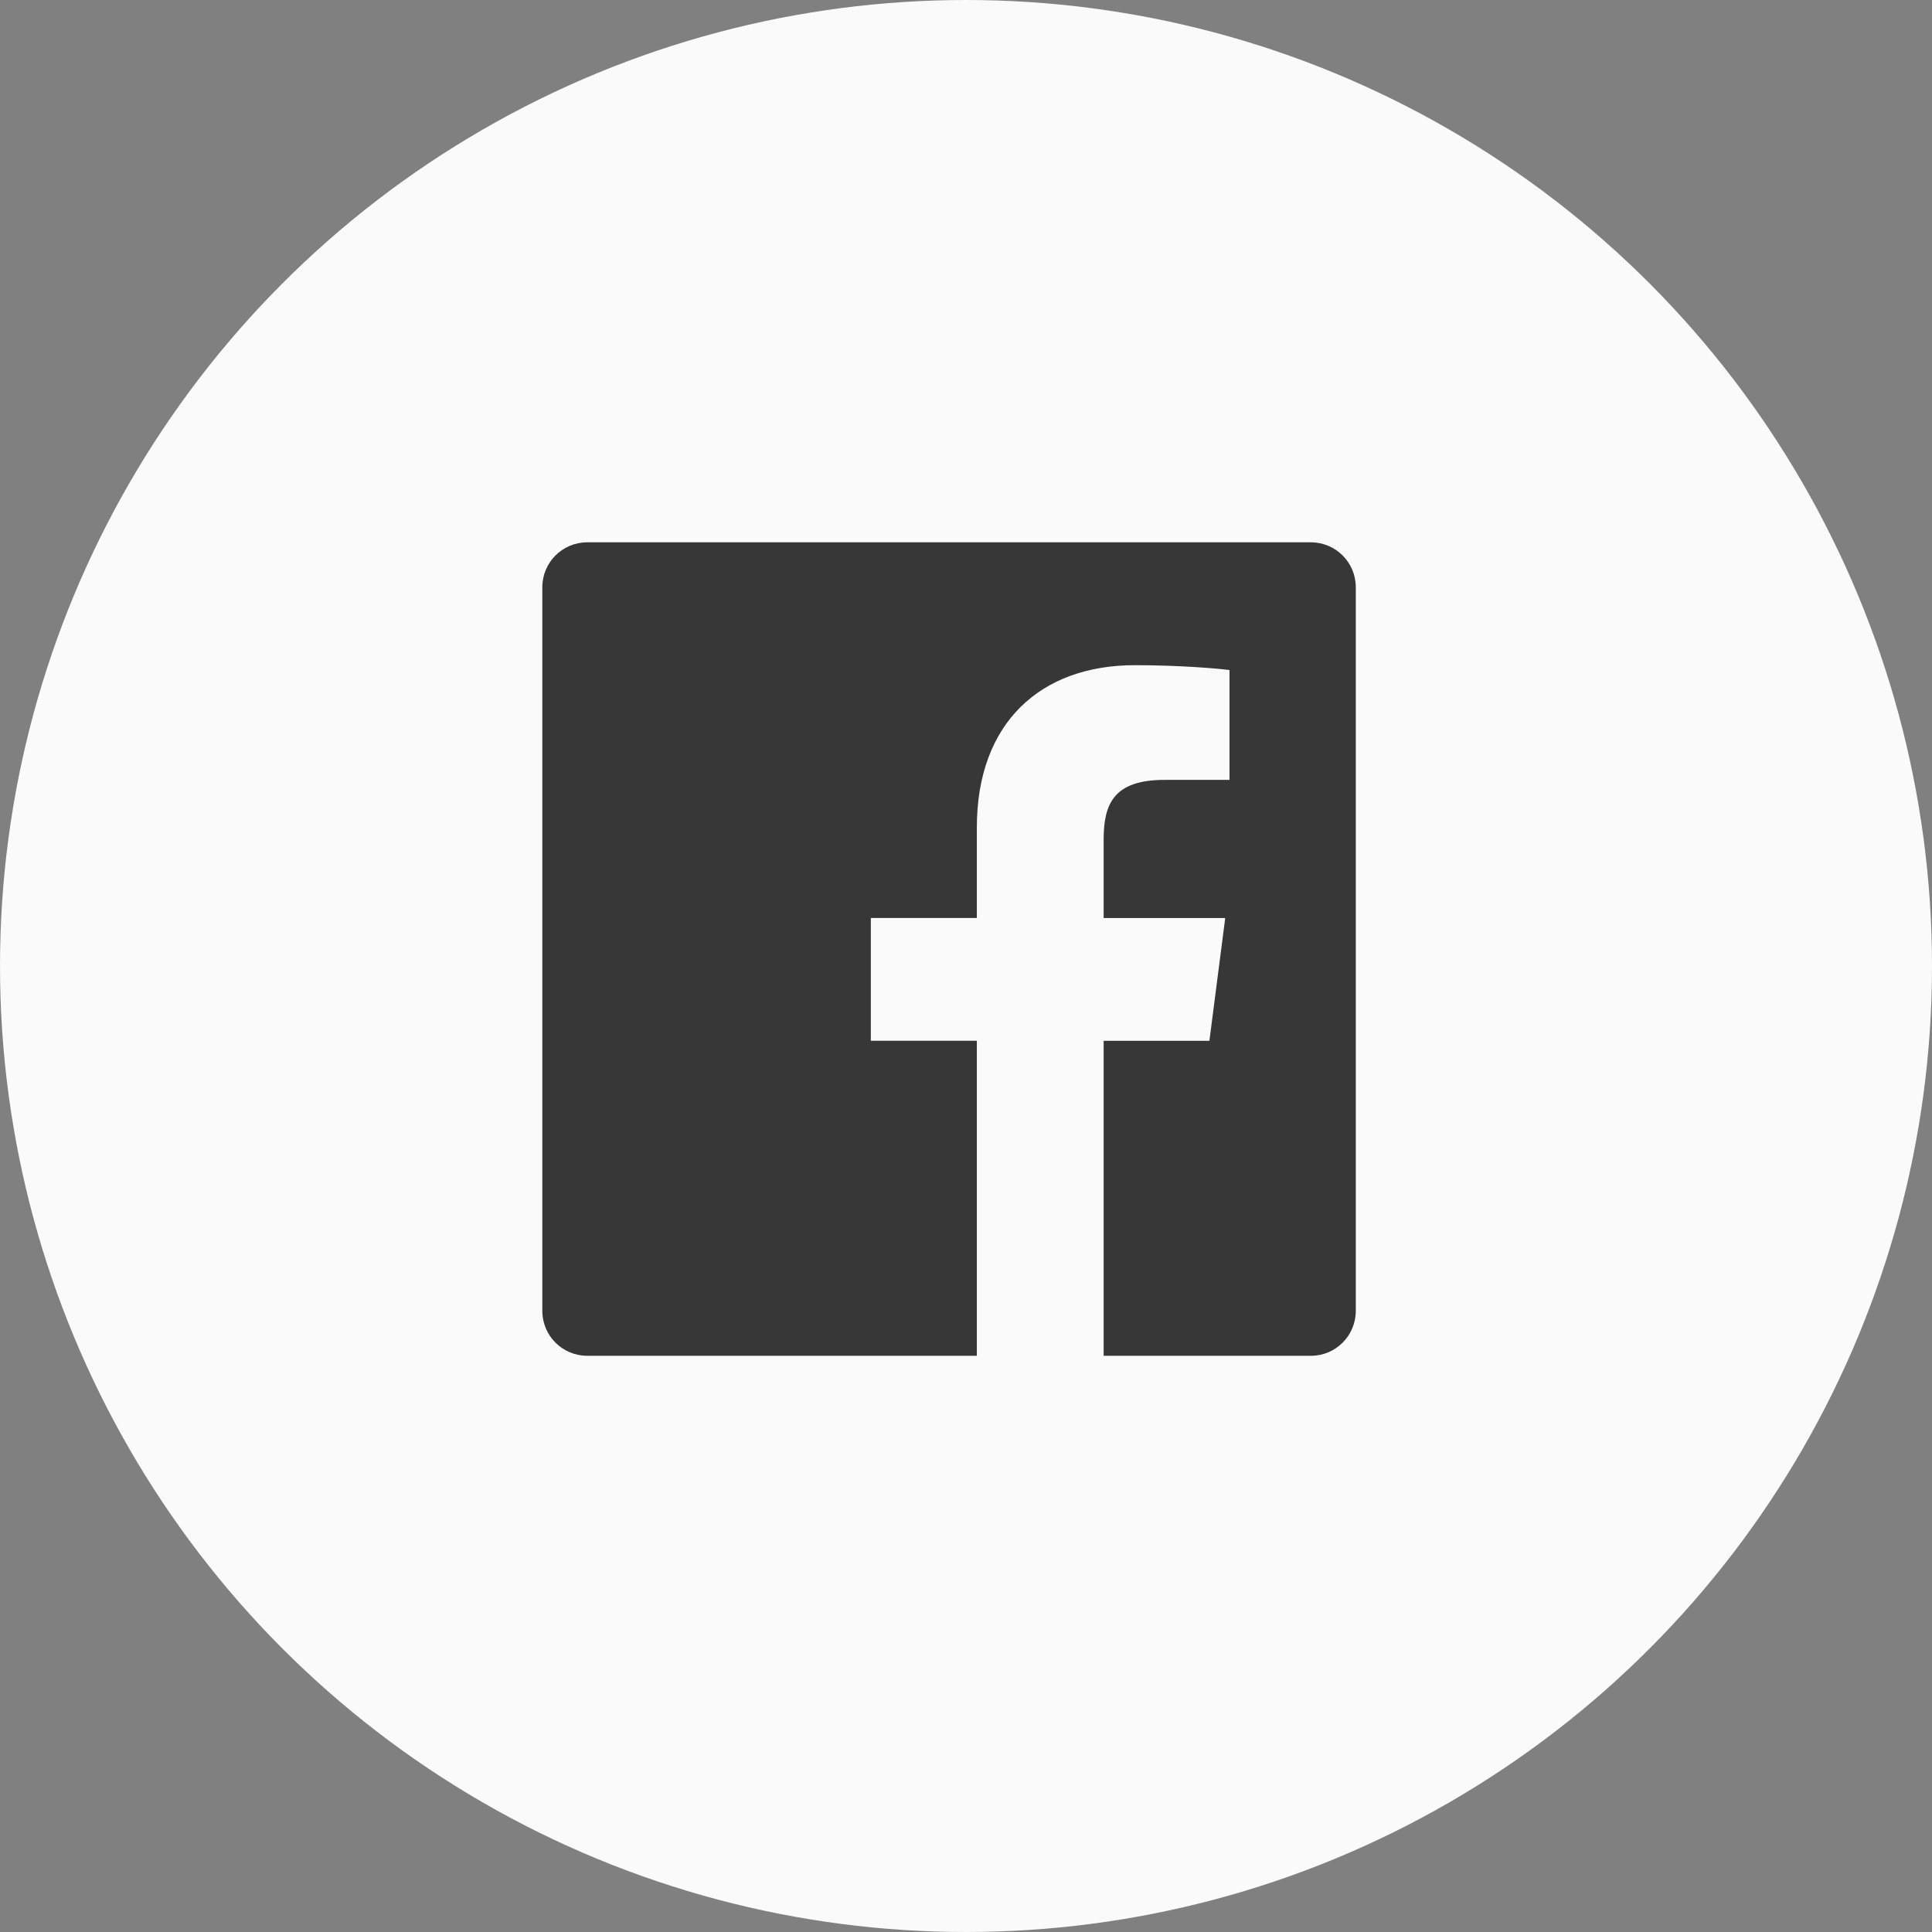
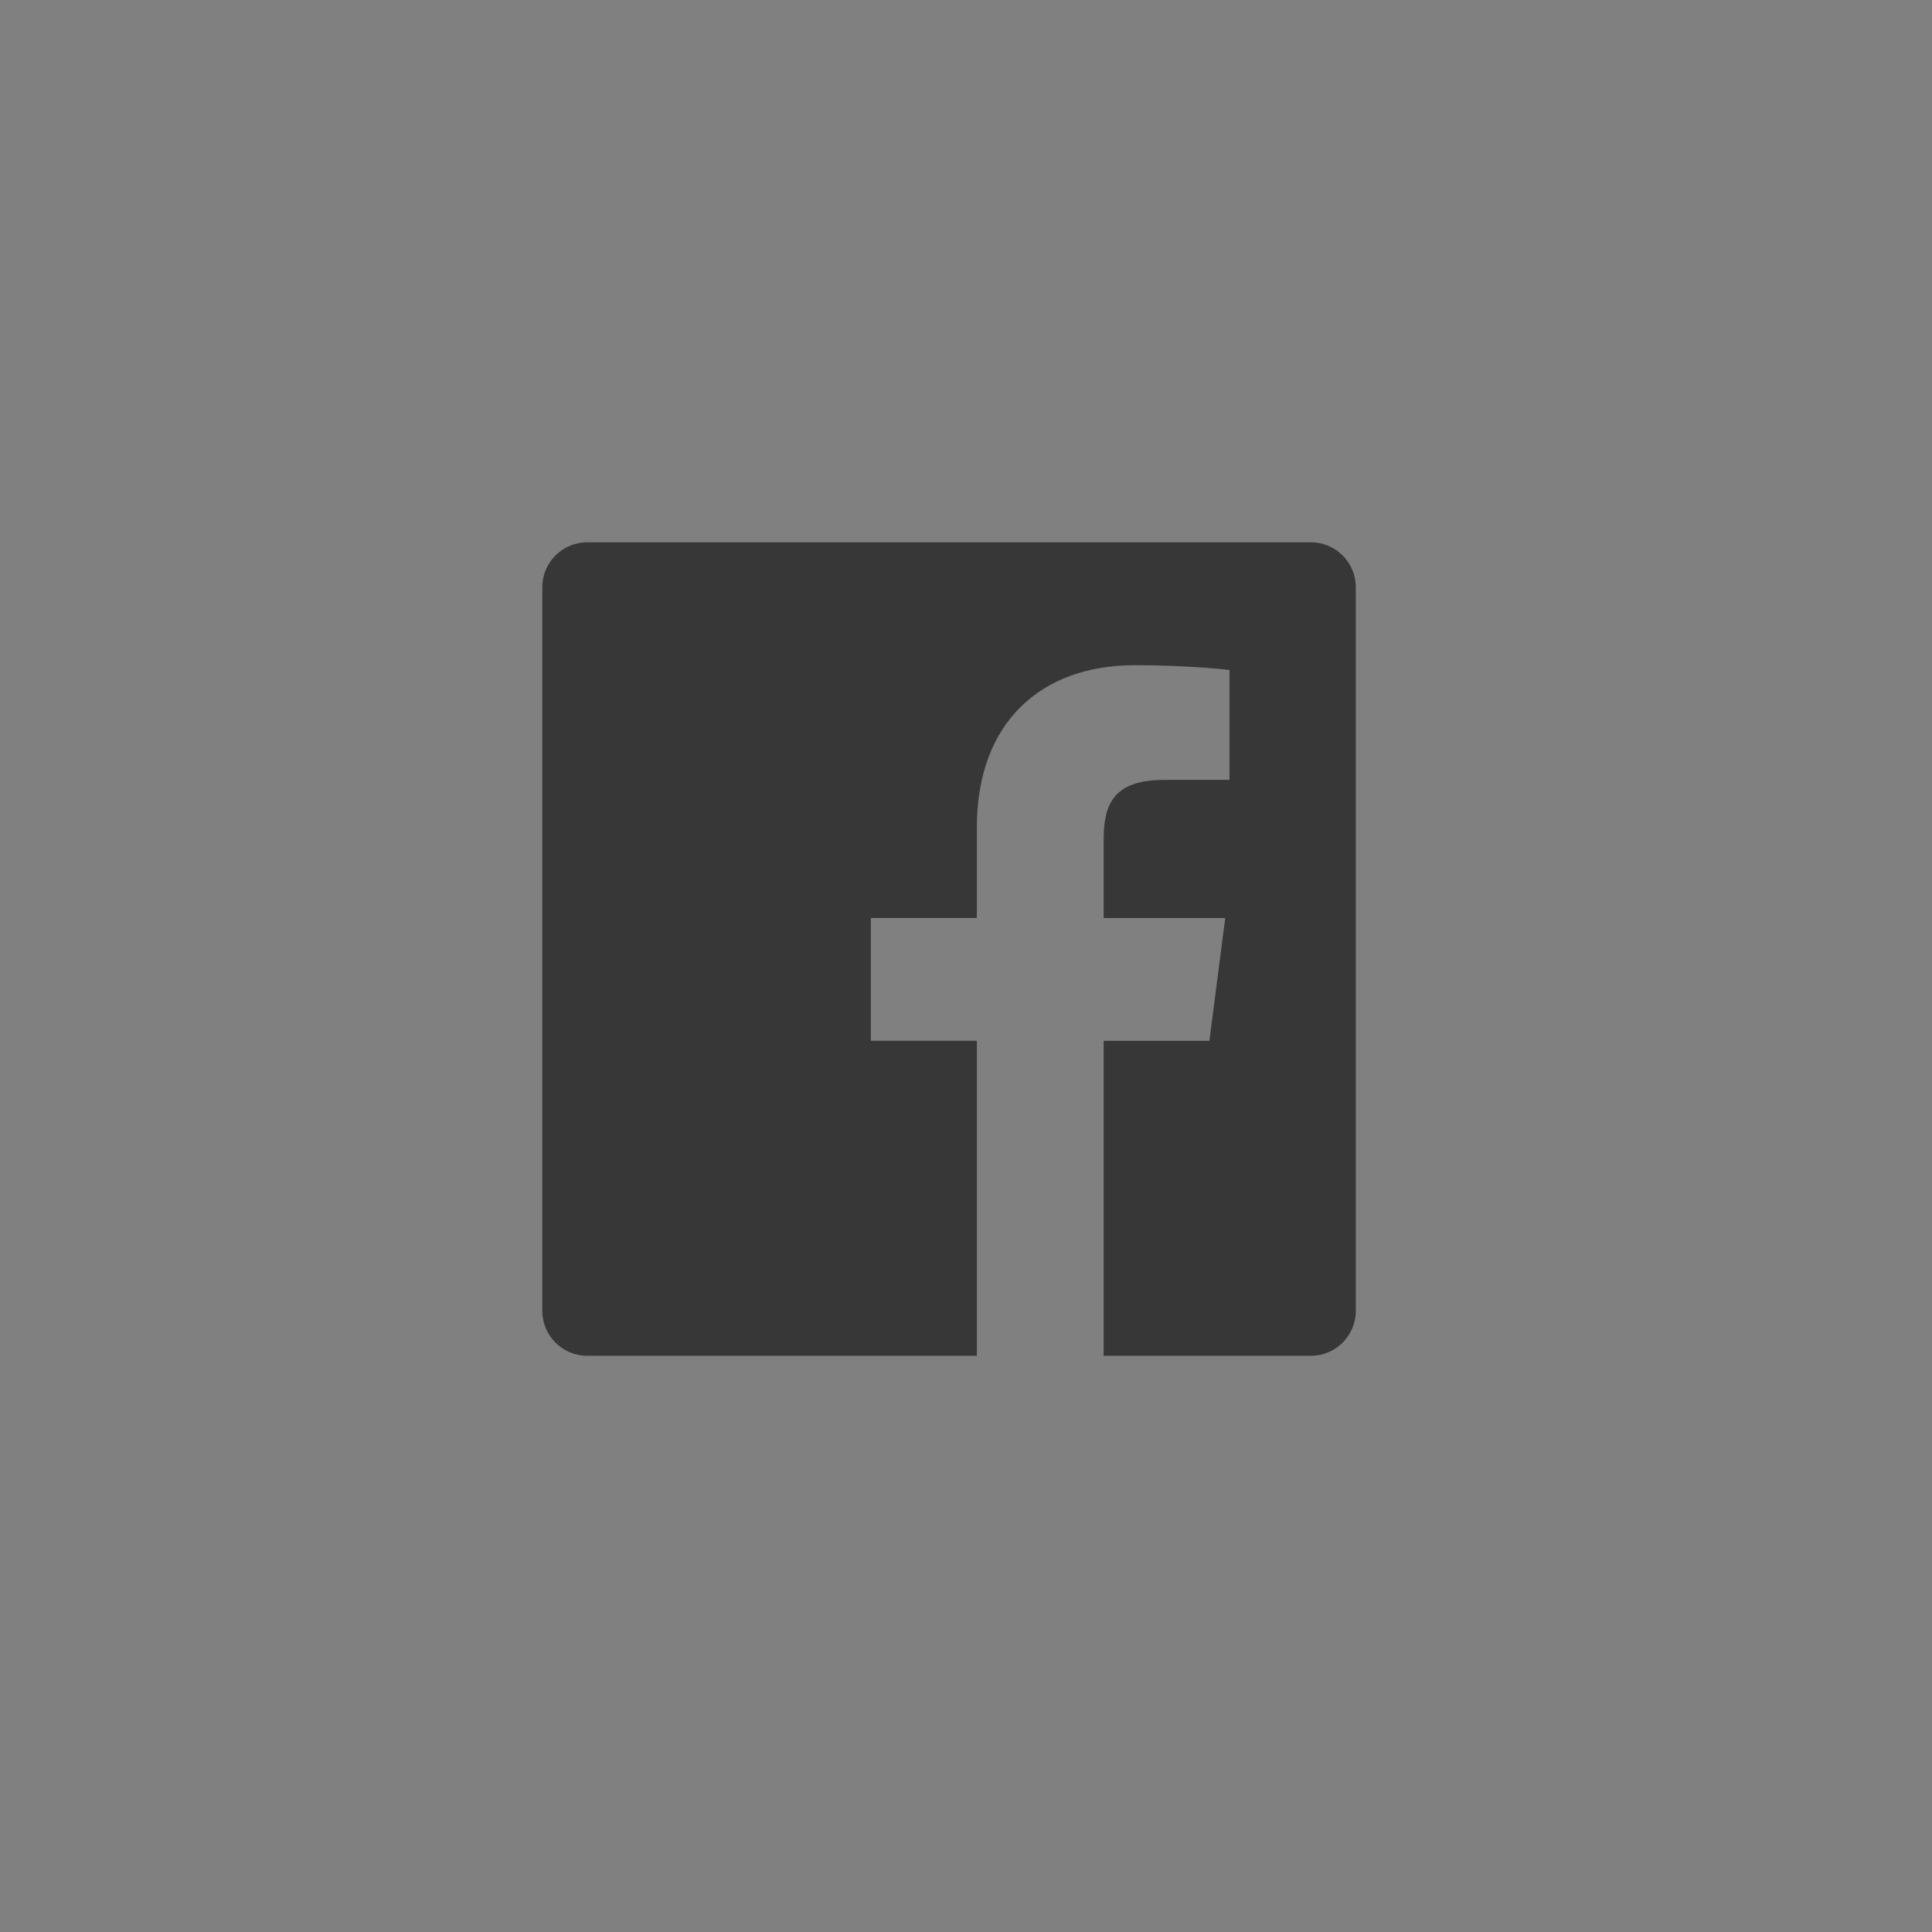
<svg xmlns="http://www.w3.org/2000/svg" width="57" height="57" viewBox="0 0 57 57" fill="none">
  <rect x="0" y="0" width="57" height="57" fill="#808080" stroke="none" />
-   <circle cx="28.5" cy="28.5" r="28.5" fill="#FAFAFA" />
  <g clip-path="url(#clip0_5514_178)">
    <path d="M38.675 16H17.325C16.593 16 16 16.593 16 17.325V38.676C16 39.407 16.593 40 17.325 40H28.82V30.706H25.692V27.084H28.82V24.413C28.82 21.313 30.713 19.625 33.479 19.625C34.804 19.625 35.942 19.724 36.274 19.768V23.008L34.356 23.009C32.852 23.009 32.561 23.724 32.561 24.772V27.085H36.148L35.681 30.707H32.561V40H38.677C39.407 40 40 39.407 40 38.675V17.325C40 16.593 39.407 16 38.675 16Z" fill="#373737" />
  </g>
  <defs>
    <clipPath id="clip0_5514_178">
      <rect width="24" height="24" fill="white" transform="translate(16 16)" />
    </clipPath>
  </defs>
</svg>